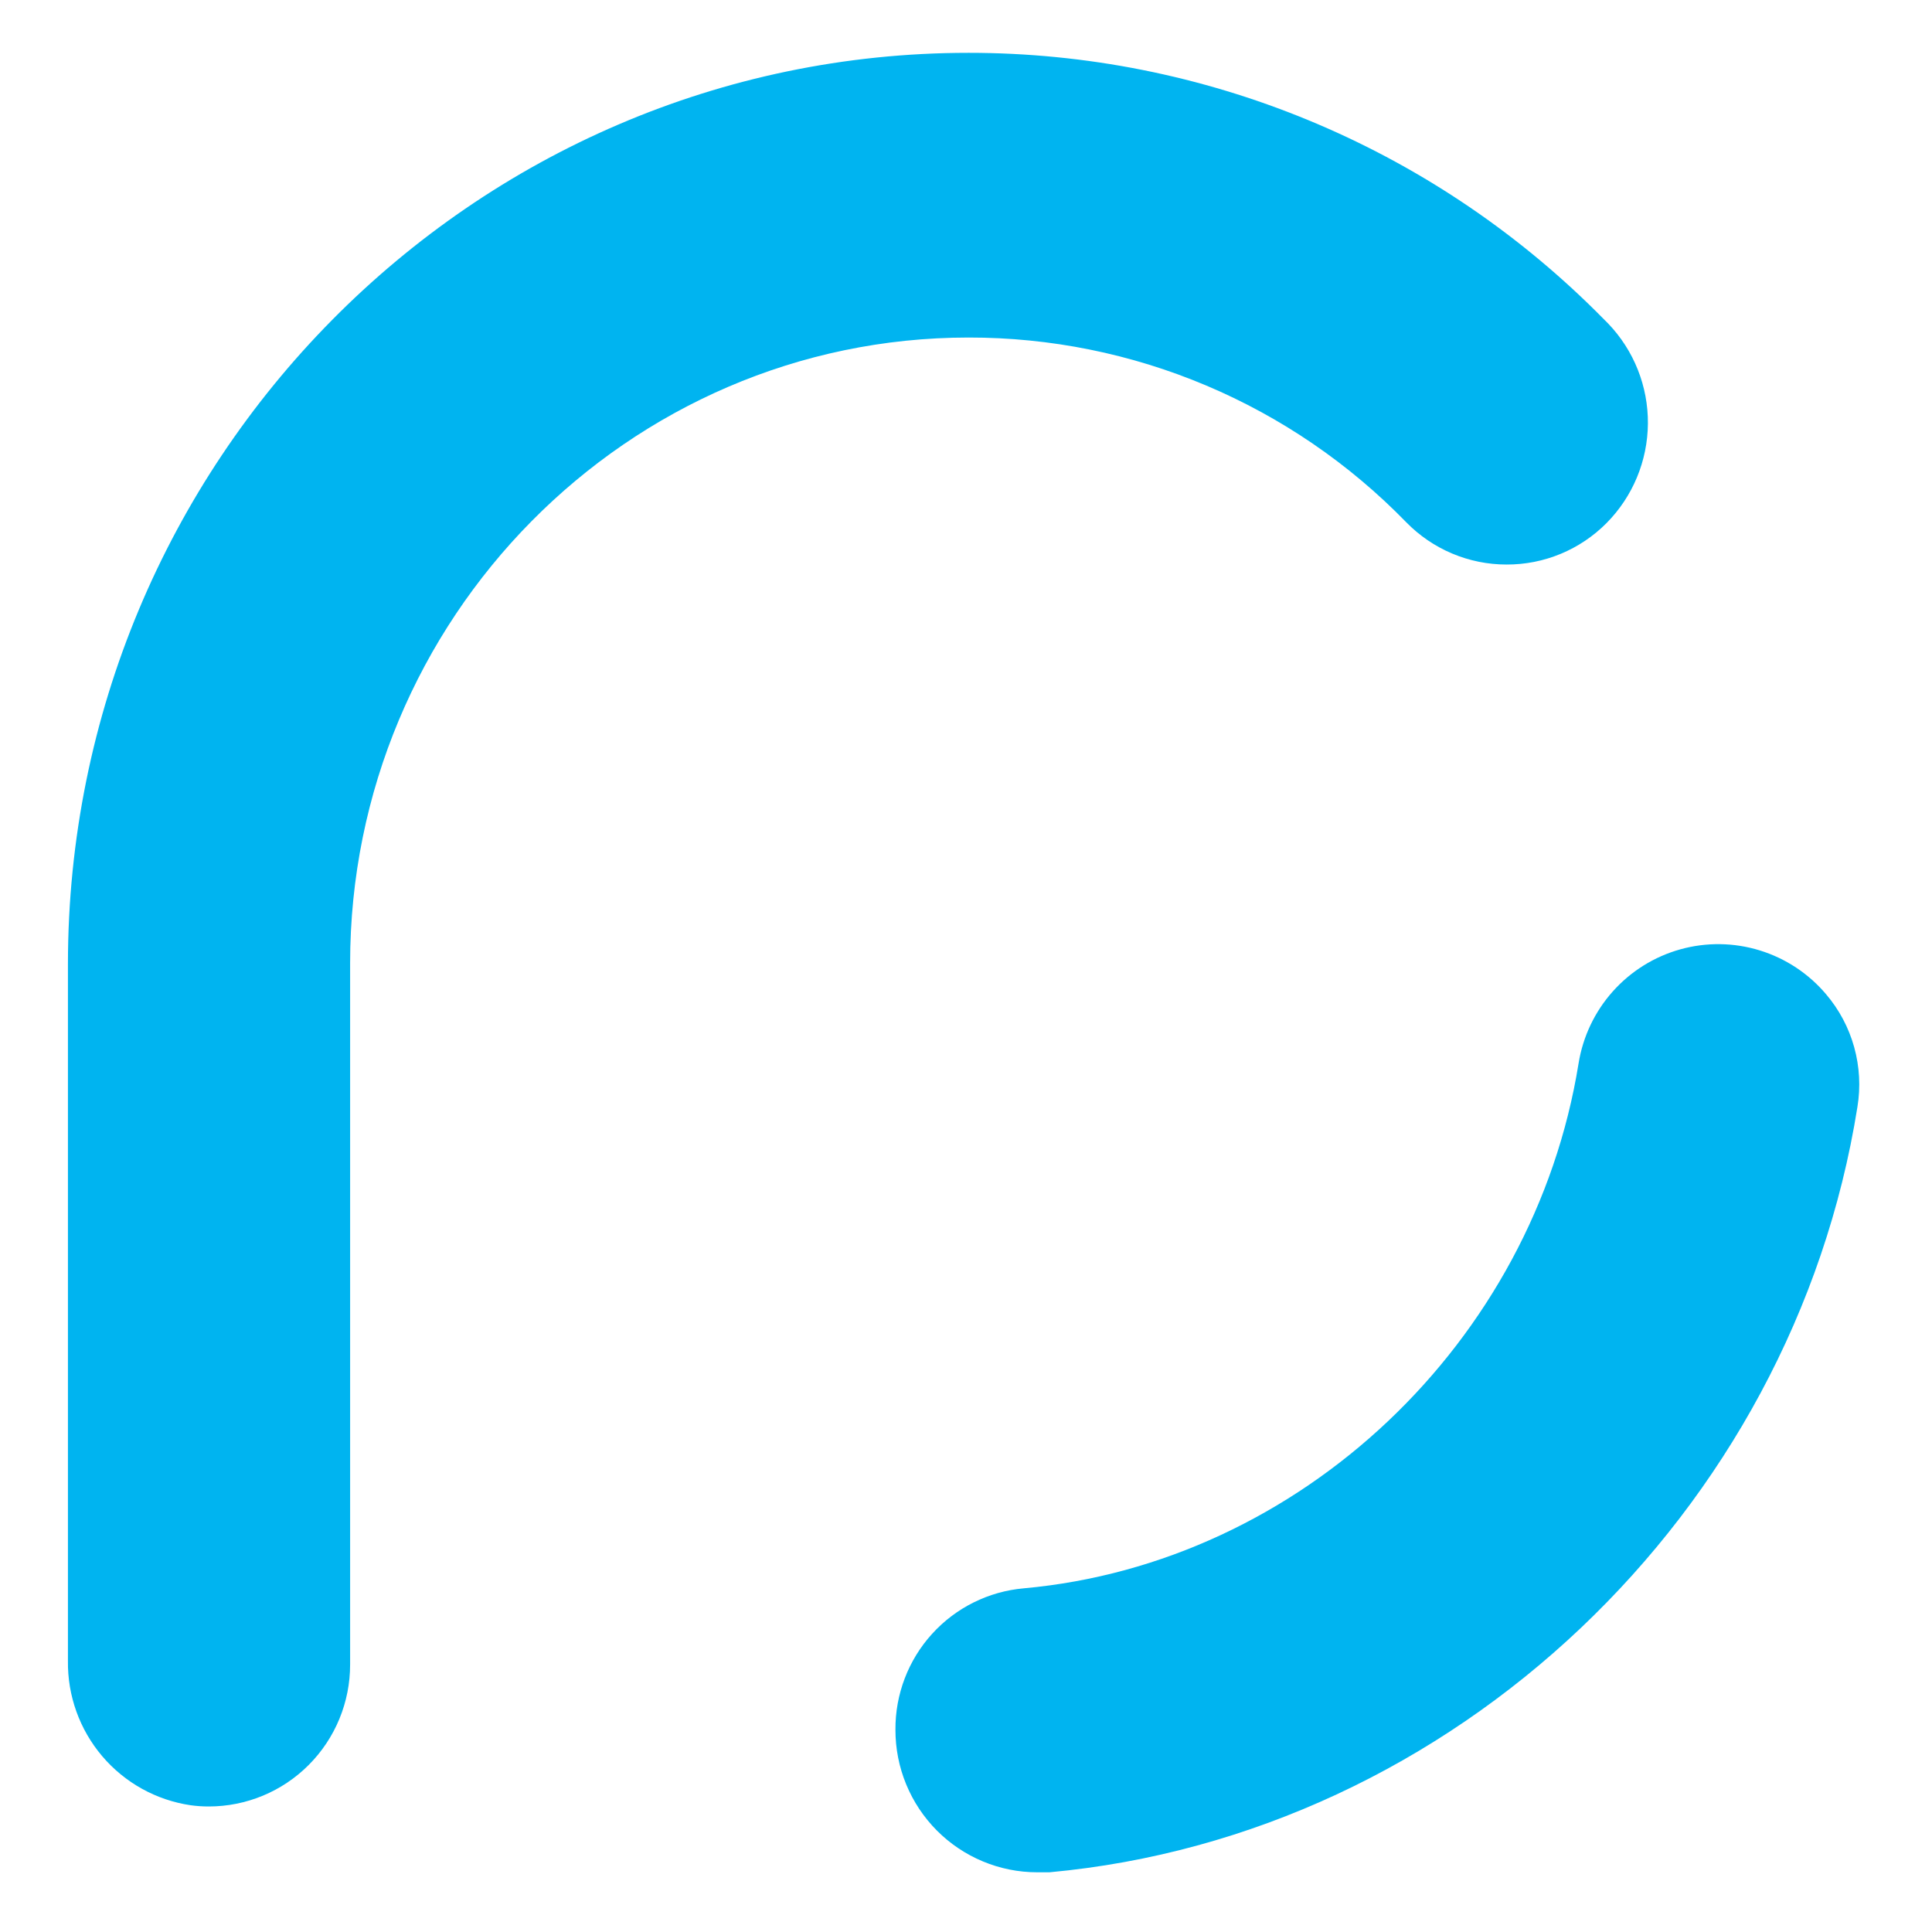
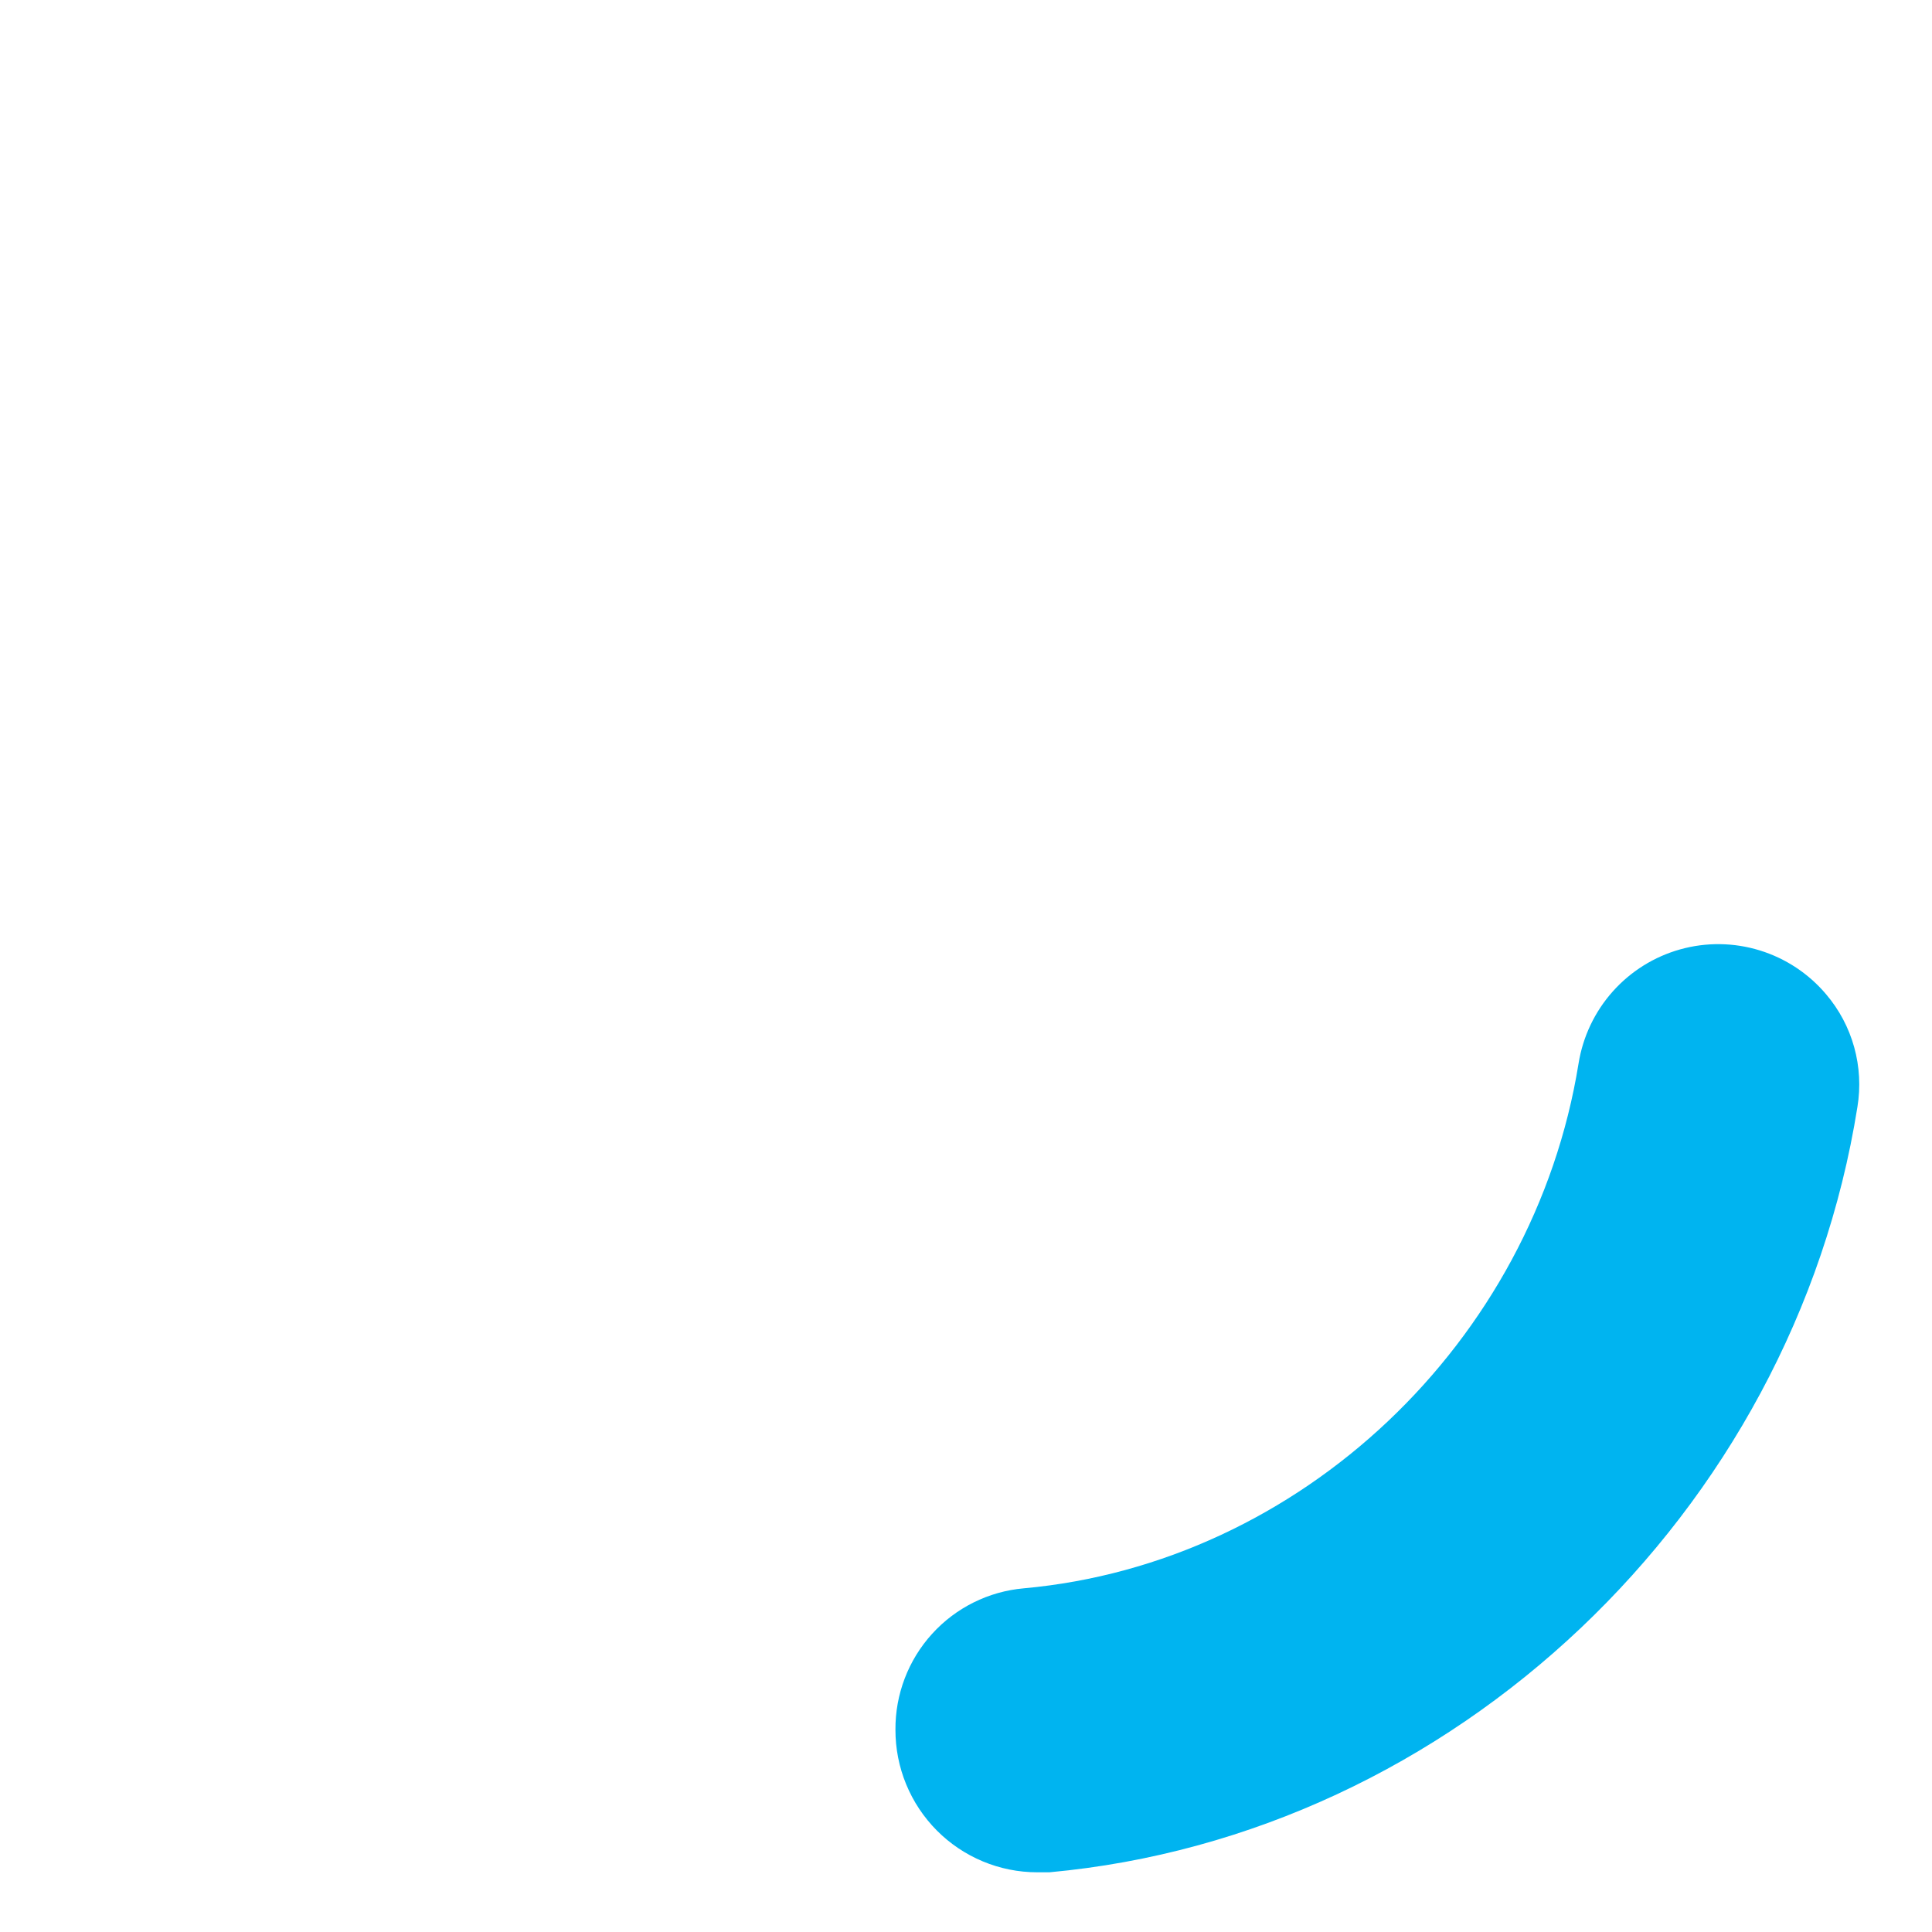
<svg xmlns="http://www.w3.org/2000/svg" width="256" height="256" viewBox="0 0 256 256" fill="none">
-   <path d="M186.328 69.196C188.061 70.971 190.13 72.382 192.413 73.345C194.696 74.308 197.149 74.804 199.626 74.804V74.804C202.087 74.813 204.525 74.332 206.799 73.389C209.074 72.446 211.139 71.059 212.875 69.31C216.349 65.804 218.316 61.074 218.355 56.132C218.395 51.189 216.503 46.428 213.086 42.867L211.46 41.236C189.329 19.294 159.462 6.992 128.341 7C62.535 7 9.002 61.175 9.002 127.756V220.064C8.937 224.689 10.55 229.179 13.541 232.7C16.531 236.221 20.695 238.532 25.258 239.204C26.055 239.315 26.86 239.369 27.664 239.367C30.125 239.367 32.562 238.88 34.835 237.936C37.108 236.991 39.173 235.606 40.912 233.86C42.652 232.114 44.031 230.042 44.971 227.762C45.911 225.481 46.394 223.037 46.392 220.569V127.642C46.392 81.994 83.18 44.725 128.341 44.725C139.147 44.711 149.846 46.869 159.805 51.072C169.765 55.275 178.784 61.438 186.328 69.196V69.196Z" fill="#00B4F0" />
  <path d="M241.973 131.751C239.656 129.008 236.604 126.99 233.178 125.934C229.753 124.878 226.097 124.83 222.644 125.794C219.192 126.758 216.087 128.695 213.699 131.375C211.31 134.054 209.738 137.364 209.168 140.913C203.201 177.921 172.282 207.152 135.656 210.461C130.99 210.871 126.65 213.028 123.499 216.502C120.348 219.977 118.617 224.514 118.651 229.21C118.647 231.686 119.129 234.139 120.071 236.428C121.012 238.718 122.395 240.798 124.138 242.552C125.882 244.305 127.953 245.696 130.234 246.646C132.514 247.597 134.958 248.087 137.428 248.089C137.98 248.089 138.549 248.089 139.053 248.089C192.521 243.198 237.552 200.566 246.119 146.668C246.551 144.029 246.404 141.327 245.688 138.75C244.972 136.174 243.704 133.785 241.973 131.751Z" fill="#00B4F0" />
</svg>